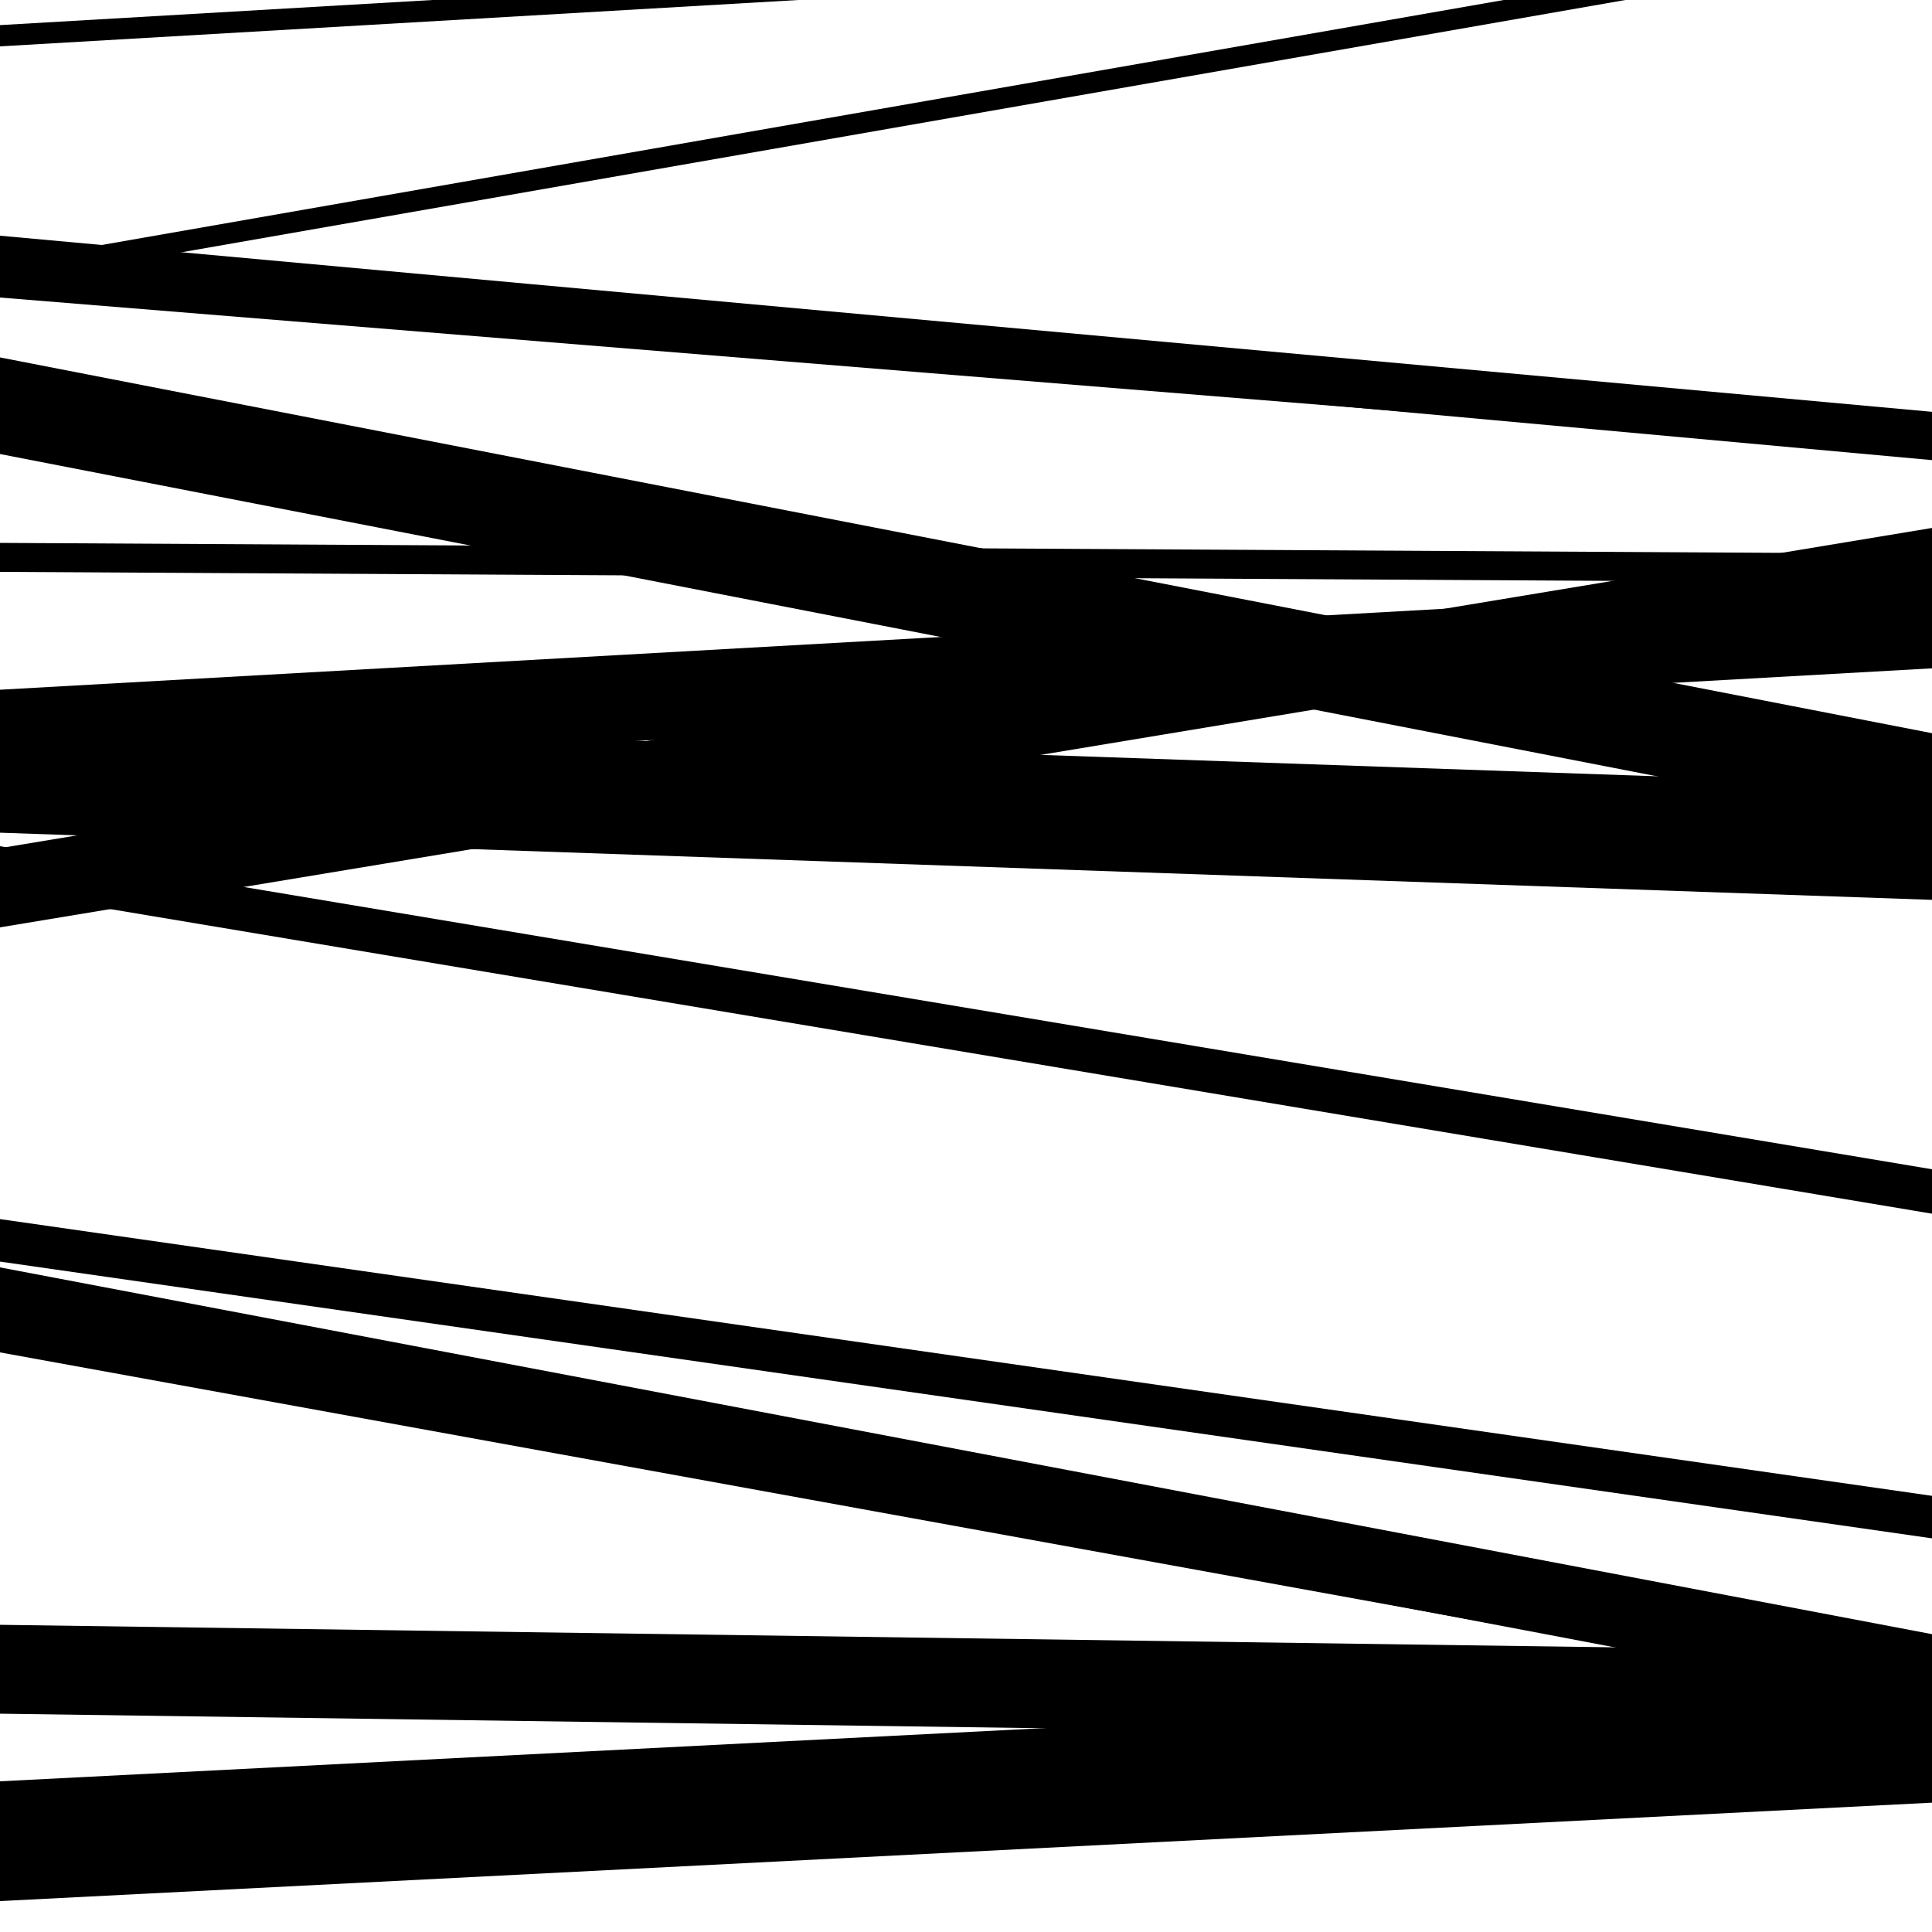
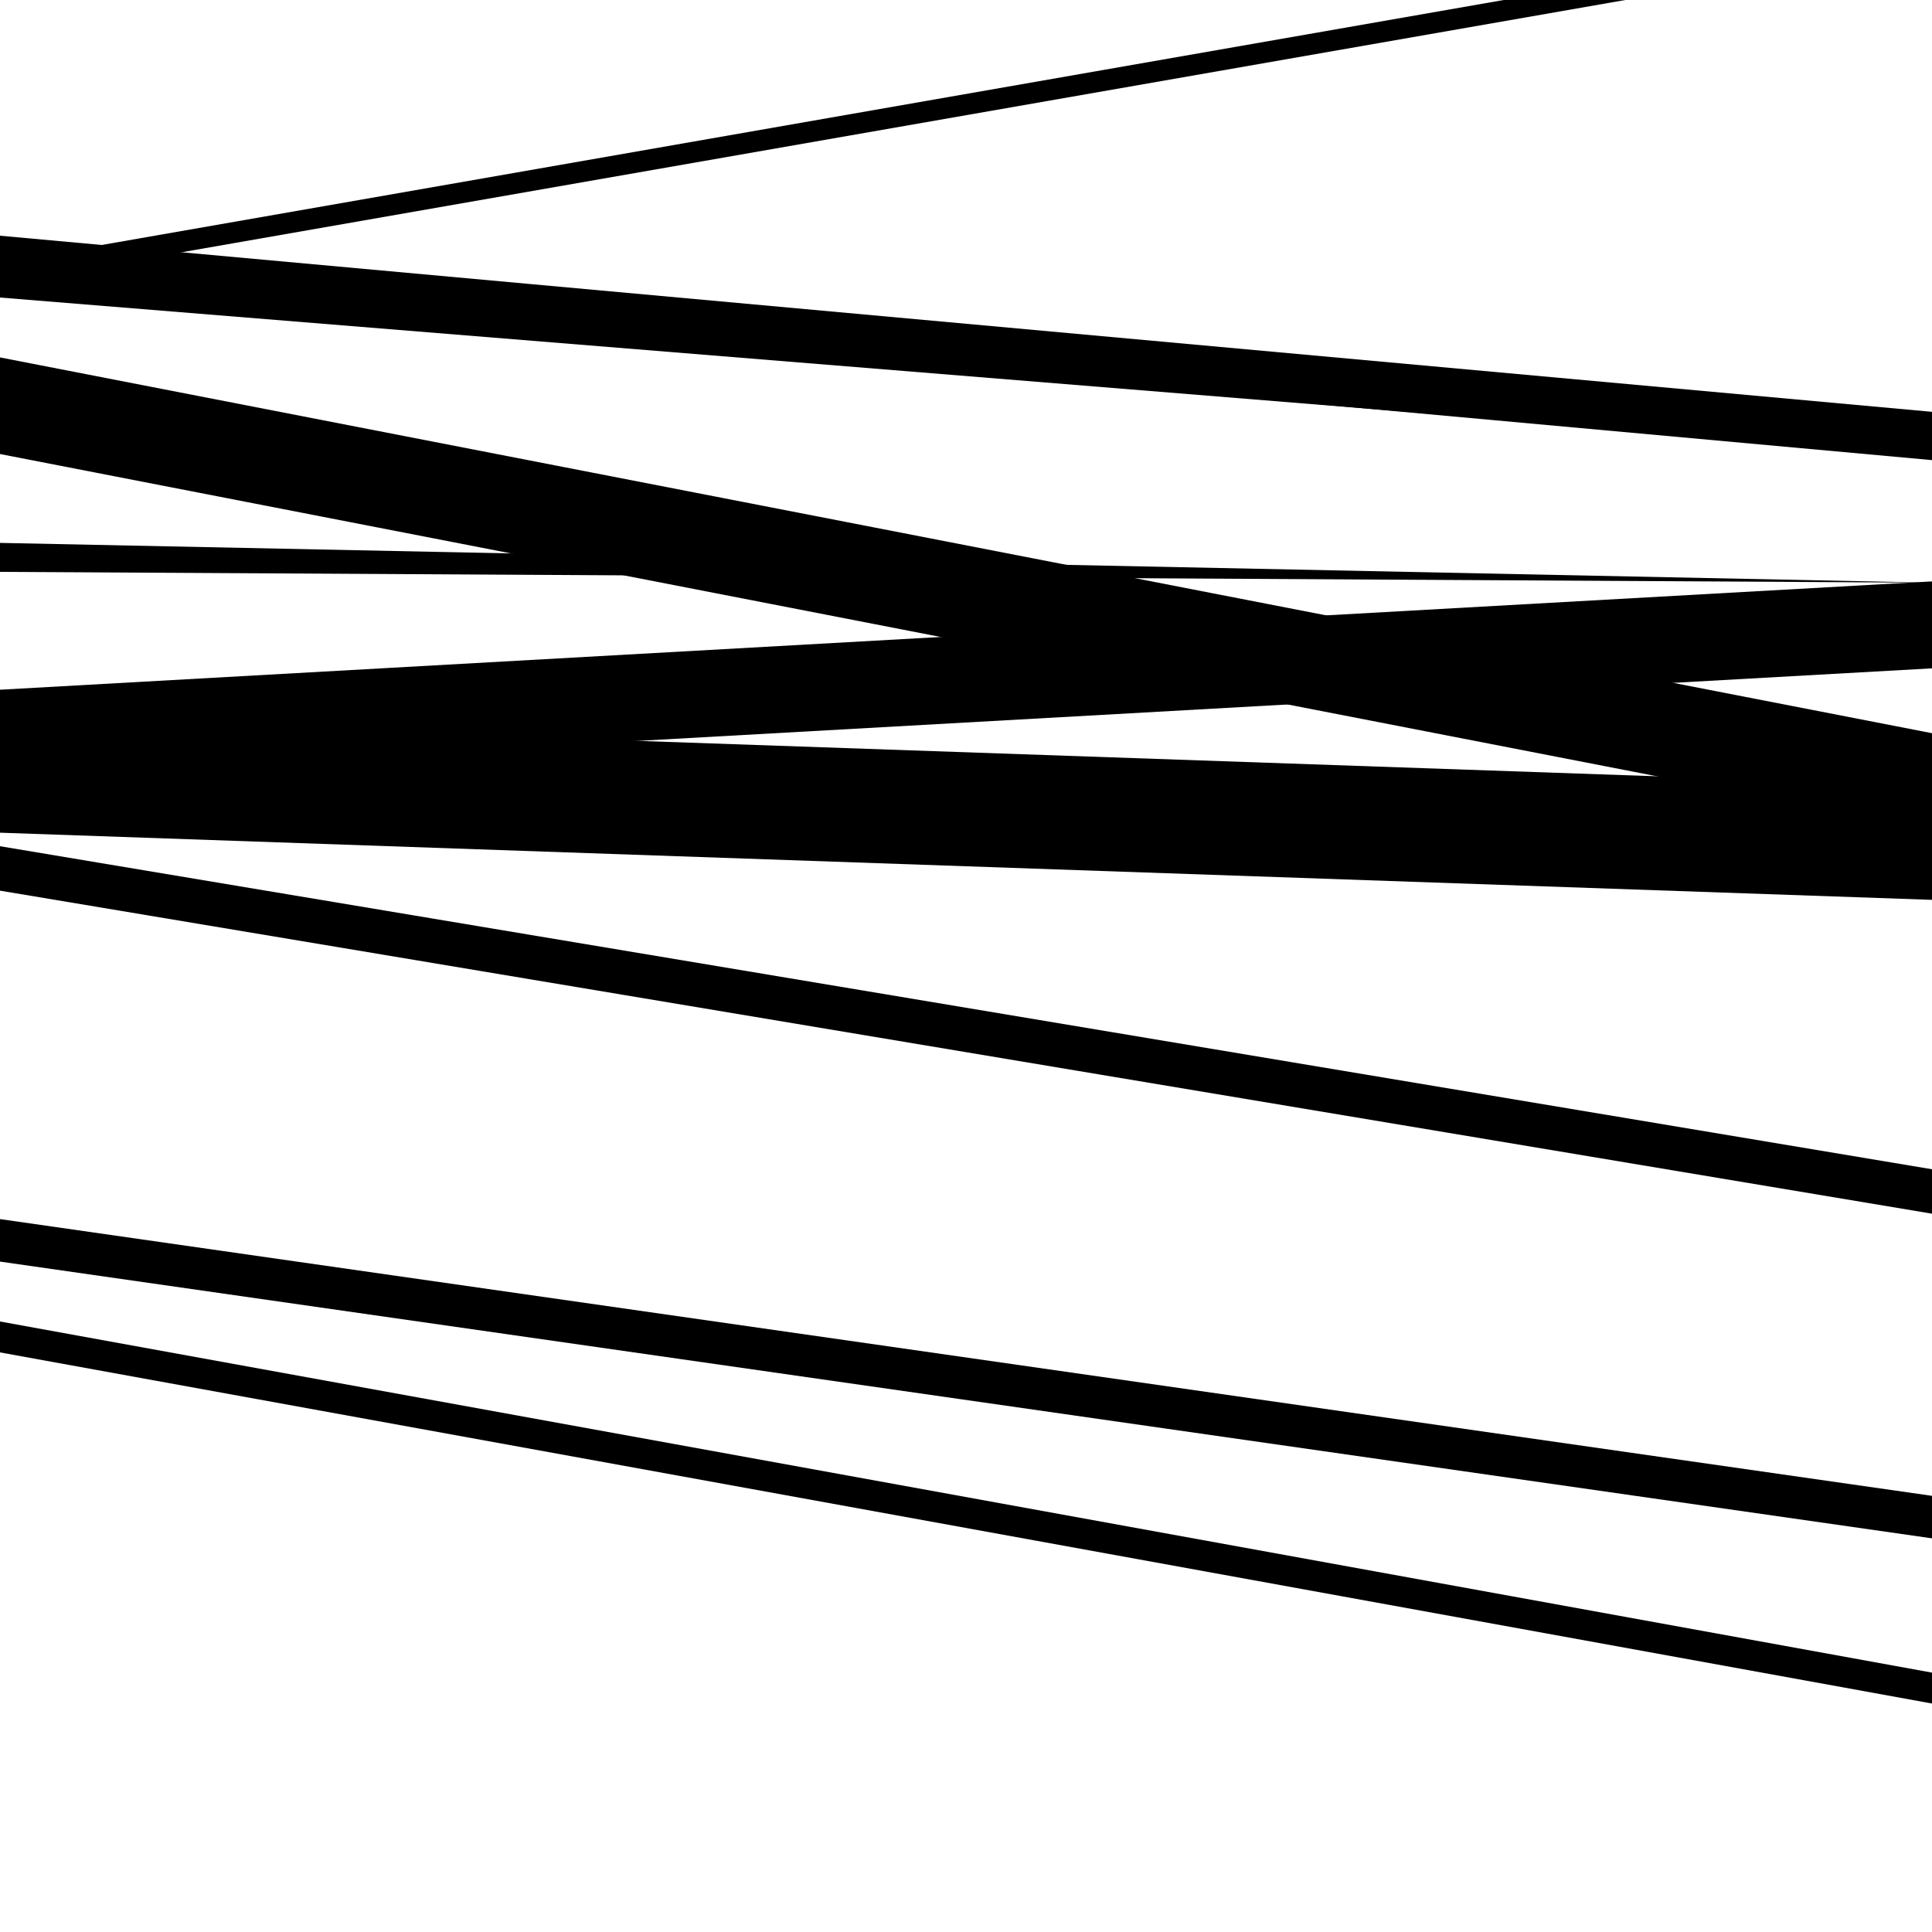
<svg xmlns="http://www.w3.org/2000/svg" viewBox="0 0 1000 1000" height="1000" width="1000">
  <rect x="0" y="0" width="1000" height="1000" fill="#ffffff" />
  <path opacity="0.8" d="M 0 147 L 1000 238.159 L 1000 213.159 L 0 122 Z" fill="hsl(337, 15%, 50%)" />
  <path opacity="0.8" d="M 0 431 L 1000 465.762 L 1000 406.762 L 0 372 Z" fill="hsl(342, 25%, 70%)" />
  <path opacity="0.8" d="M 0 700 L 1000 881.744 L 1000 865.744 L 0 684 Z" fill="hsl(347, 30%, 90%)" />
-   <path opacity="0.8" d="M 0 984 L 1000 933.054 L 1000 871.054 L 0 922 Z" fill="hsl(332, 10%, 30%)" />
  <path opacity="0.8" d="M 0 147 L 1000 -27.736 L 1000 -38.736 L 0 136 Z" fill="hsl(337, 15%, 50%)" />
-   <path opacity="0.8" d="M 0 480 L 1000 314.261 L 1000 273.261 L 0 439 Z" fill="hsl(342, 25%, 70%)" />
  <path opacity="0.8" d="M 0 653 L 1000 796.245 L 1000 774.245 L 0 631 Z" fill="hsl(347, 30%, 90%)" />
-   <path opacity="0.8" d="M 0 887 L 1000 900.966 L 1000 854.966 L 0 841 Z" fill="hsl(332, 10%, 30%)" />
  <path opacity="0.8" d="M 0 154 L 1000 235.274 L 1000 221.274 L 0 140 Z" fill="hsl(337, 15%, 50%)" />
-   <path opacity="0.8" d="M 0 296 L 1000 301.6 L 1000 286.6 L 0 281 Z" fill="hsl(342, 25%, 70%)" />
+   <path opacity="0.8" d="M 0 296 L 1000 301.6 L 0 281 Z" fill="hsl(342, 25%, 70%)" />
  <path opacity="0.8" d="M 0 461 L 1000 628.206 L 1000 605.206 L 0 438 Z" fill="hsl(347, 30%, 90%)" />
-   <path opacity="0.8" d="M 0 694 L 1000 883.839 L 1000 845.839 L 0 656 Z" fill="hsl(332, 10%, 30%)" />
-   <path opacity="0.8" d="M 0 24 L 1000 -34.073 L 1000 -45.073 L 0 13 Z" fill="hsl(337, 15%, 50%)" />
  <path opacity="0.8" d="M 0 235 L 1000 429.501 L 1000 379.501 L 0 185 Z" fill="hsl(342, 25%, 70%)" />
  <path opacity="0.8" d="M 0 402 L 1000 345.932 L 1000 300.932 L 0 357 Z" fill="hsl(347, 30%, 90%)" />
</svg>